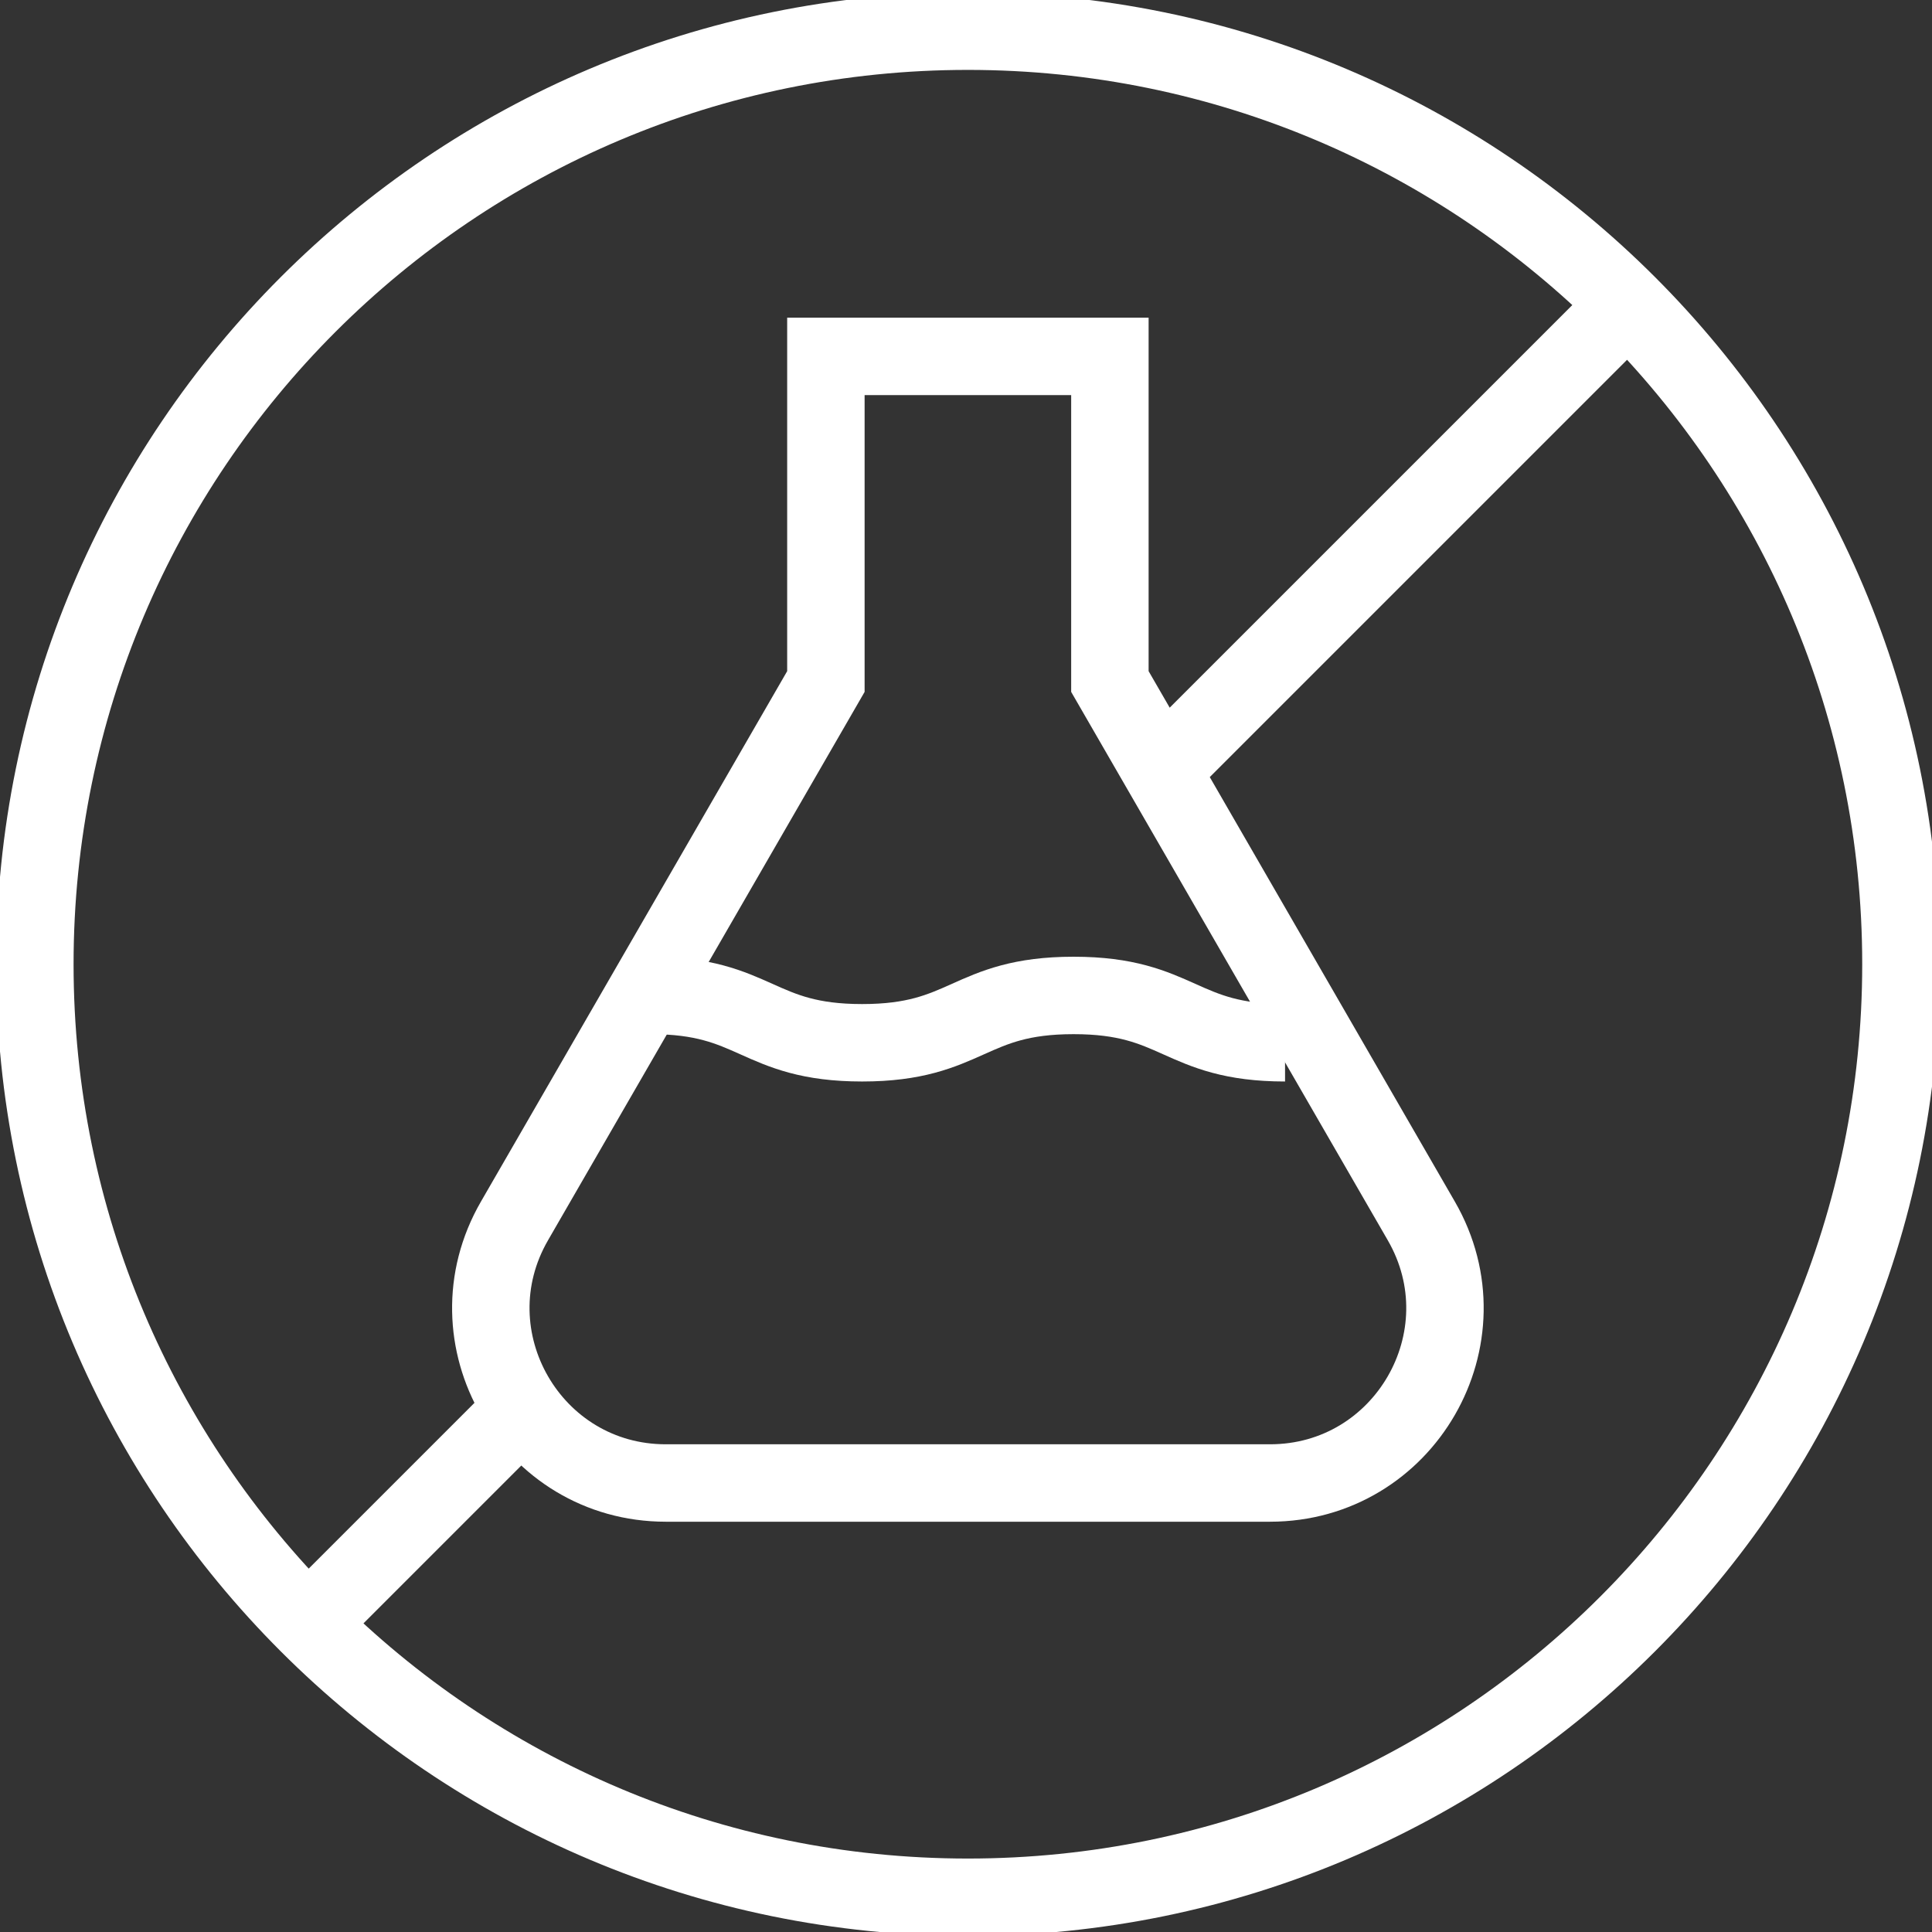
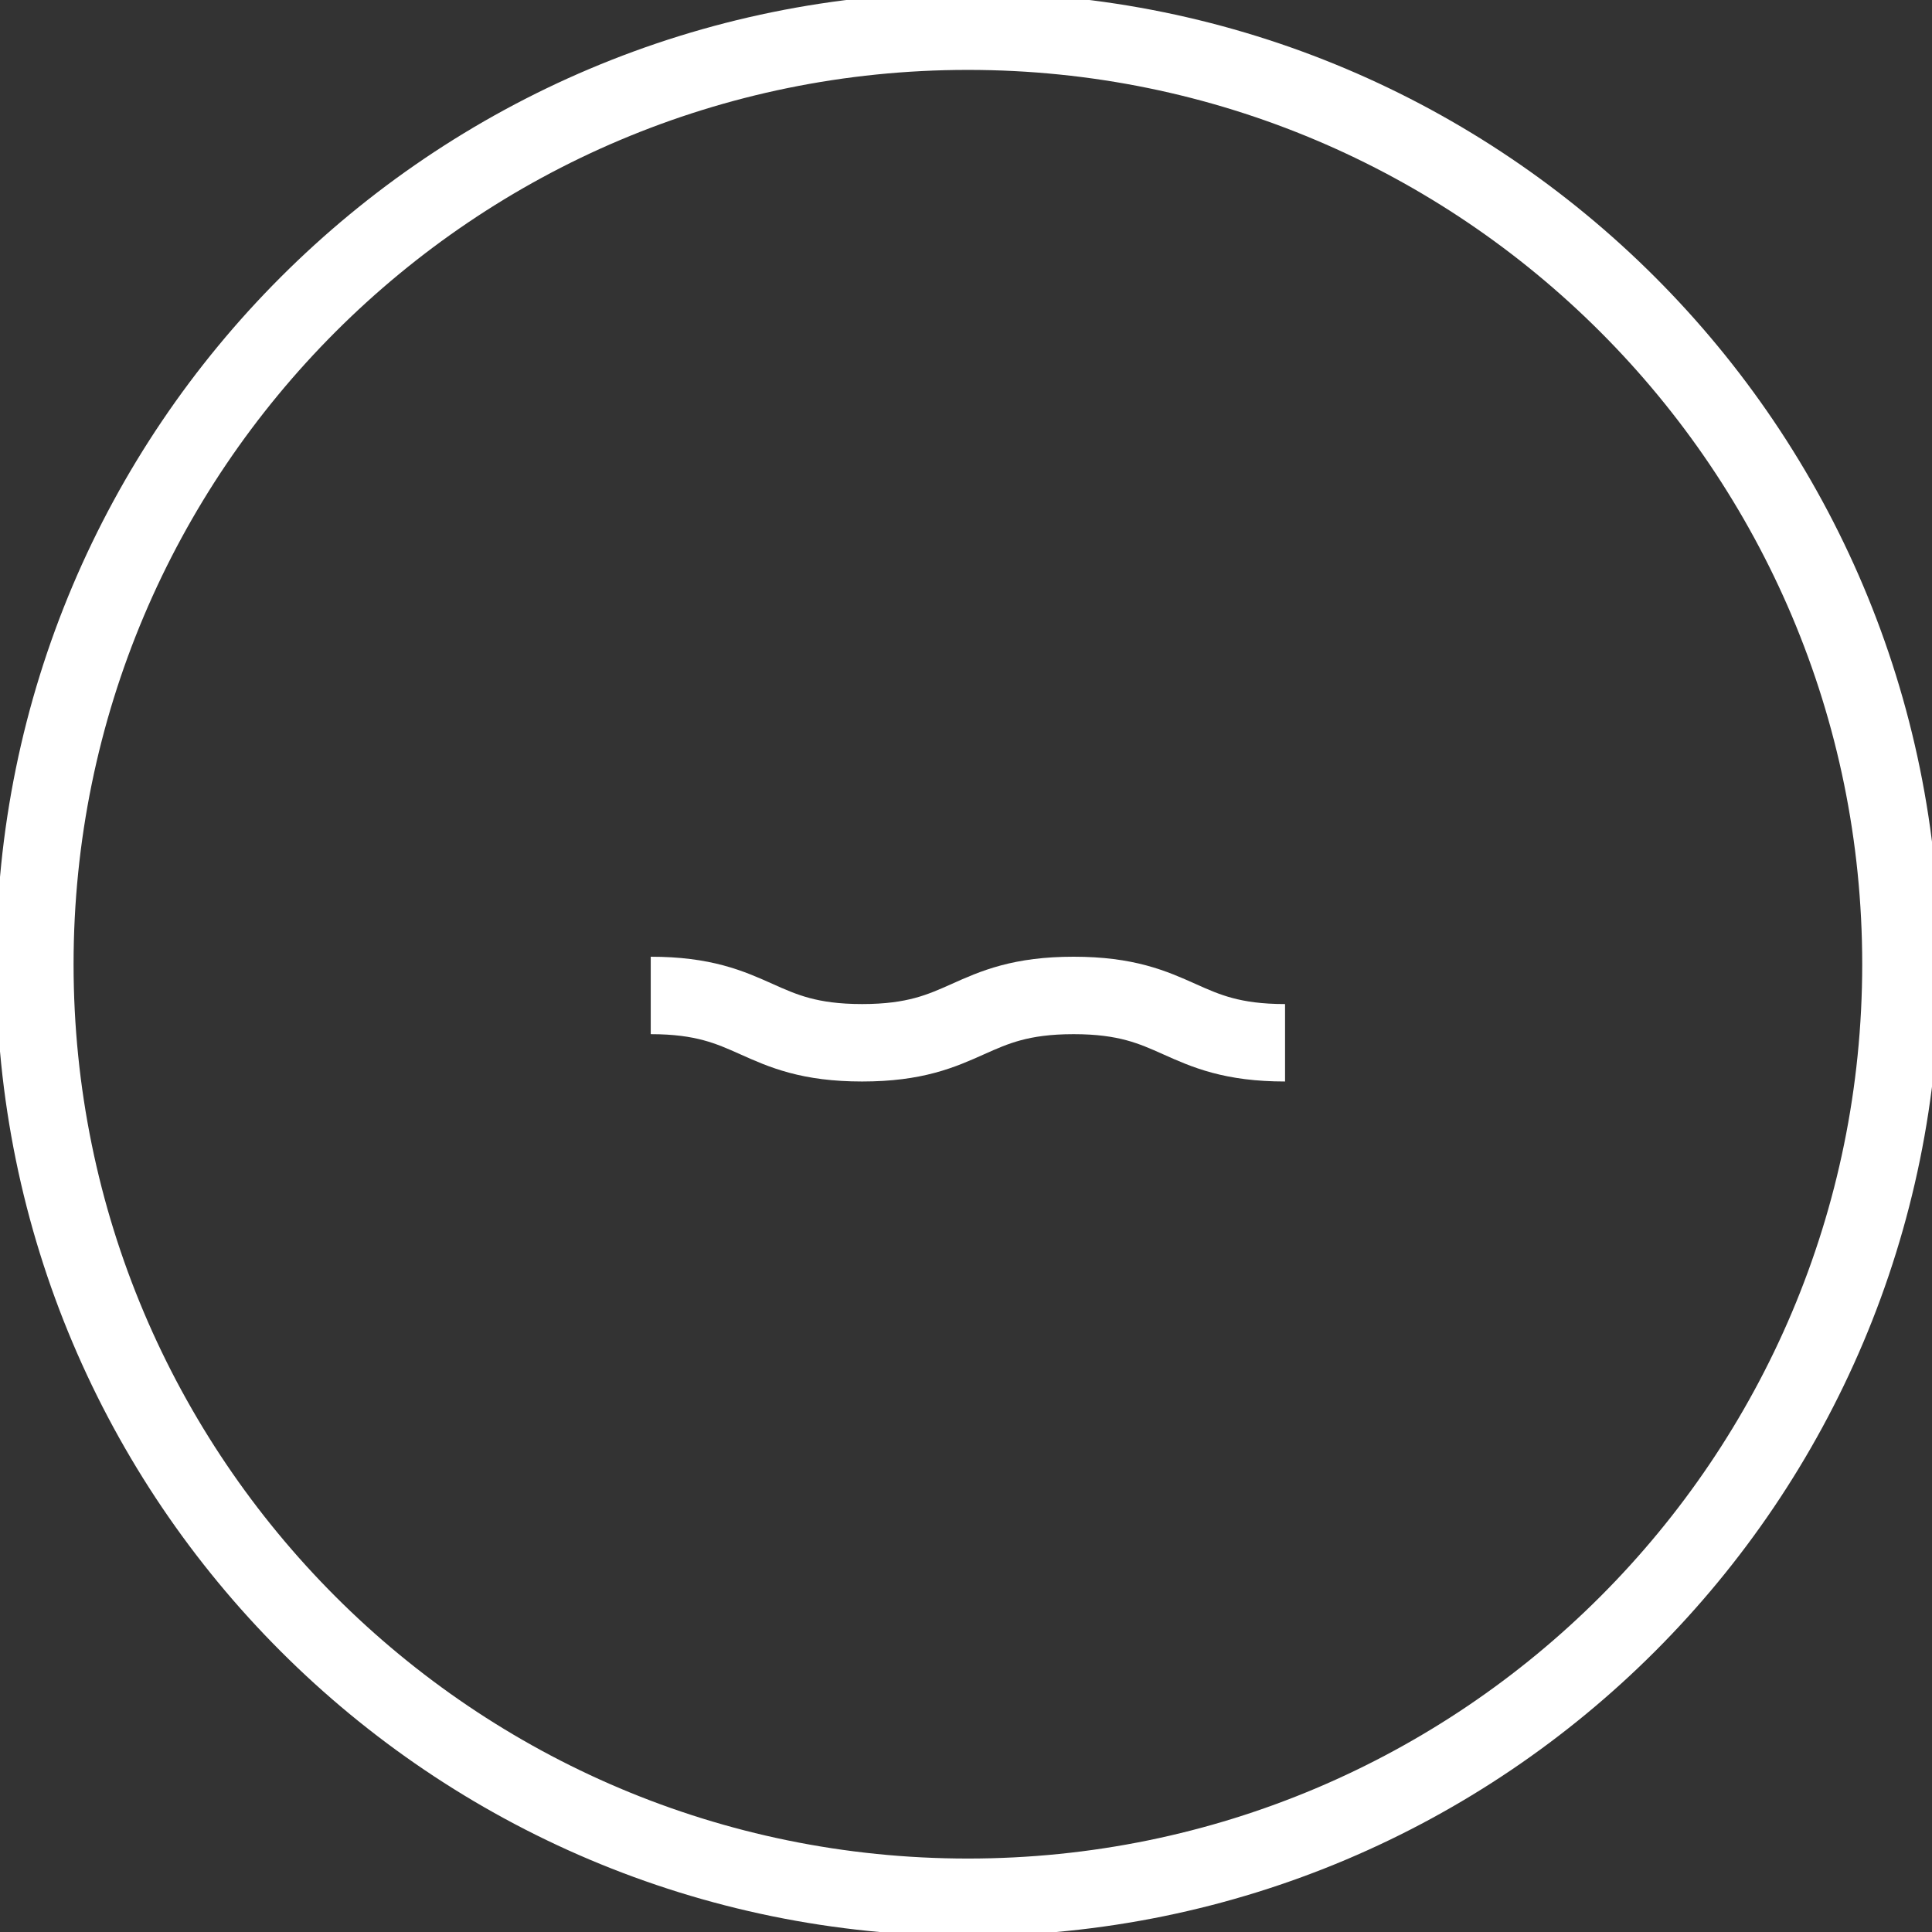
<svg xmlns="http://www.w3.org/2000/svg" width="50" height="50" viewBox="0 0 50 50" fill="none">
  <rect x="0" y="0" width="50" height="50" fill="#333333" stroke="none" />
  <path d="M25.049 49.101C38.385 49.101 49.196 38.29 49.196 24.954C49.196 11.618 38.385 0.807 25.049 0.807C11.713 0.807 0.902 11.618 0.902 24.954C0.902 38.29 11.713 49.101 25.049 49.101Z" stroke="white" stroke-width="2.004" stroke-miterlimit="10" />
-   <path d="M13.977 36.025L7.974 42.028M42.124 7.879L29.608 20.395M36.783 31.597L28.724 17.638V9.223H21.374V17.638L13.315 31.597C11.574 34.611 13.75 38.38 17.231 38.38H32.867C36.348 38.38 38.524 34.611 36.783 31.597Z" stroke="white" stroke-width="2.004" stroke-miterlimit="10" />
  <path d="M16.841 25.762C19.577 25.762 19.577 26.987 22.312 26.987C25.049 26.987 25.049 25.762 27.785 25.762C30.521 25.762 30.521 26.987 33.257 26.987" stroke="white" stroke-width="2.004" stroke-miterlimit="10" />
</svg>